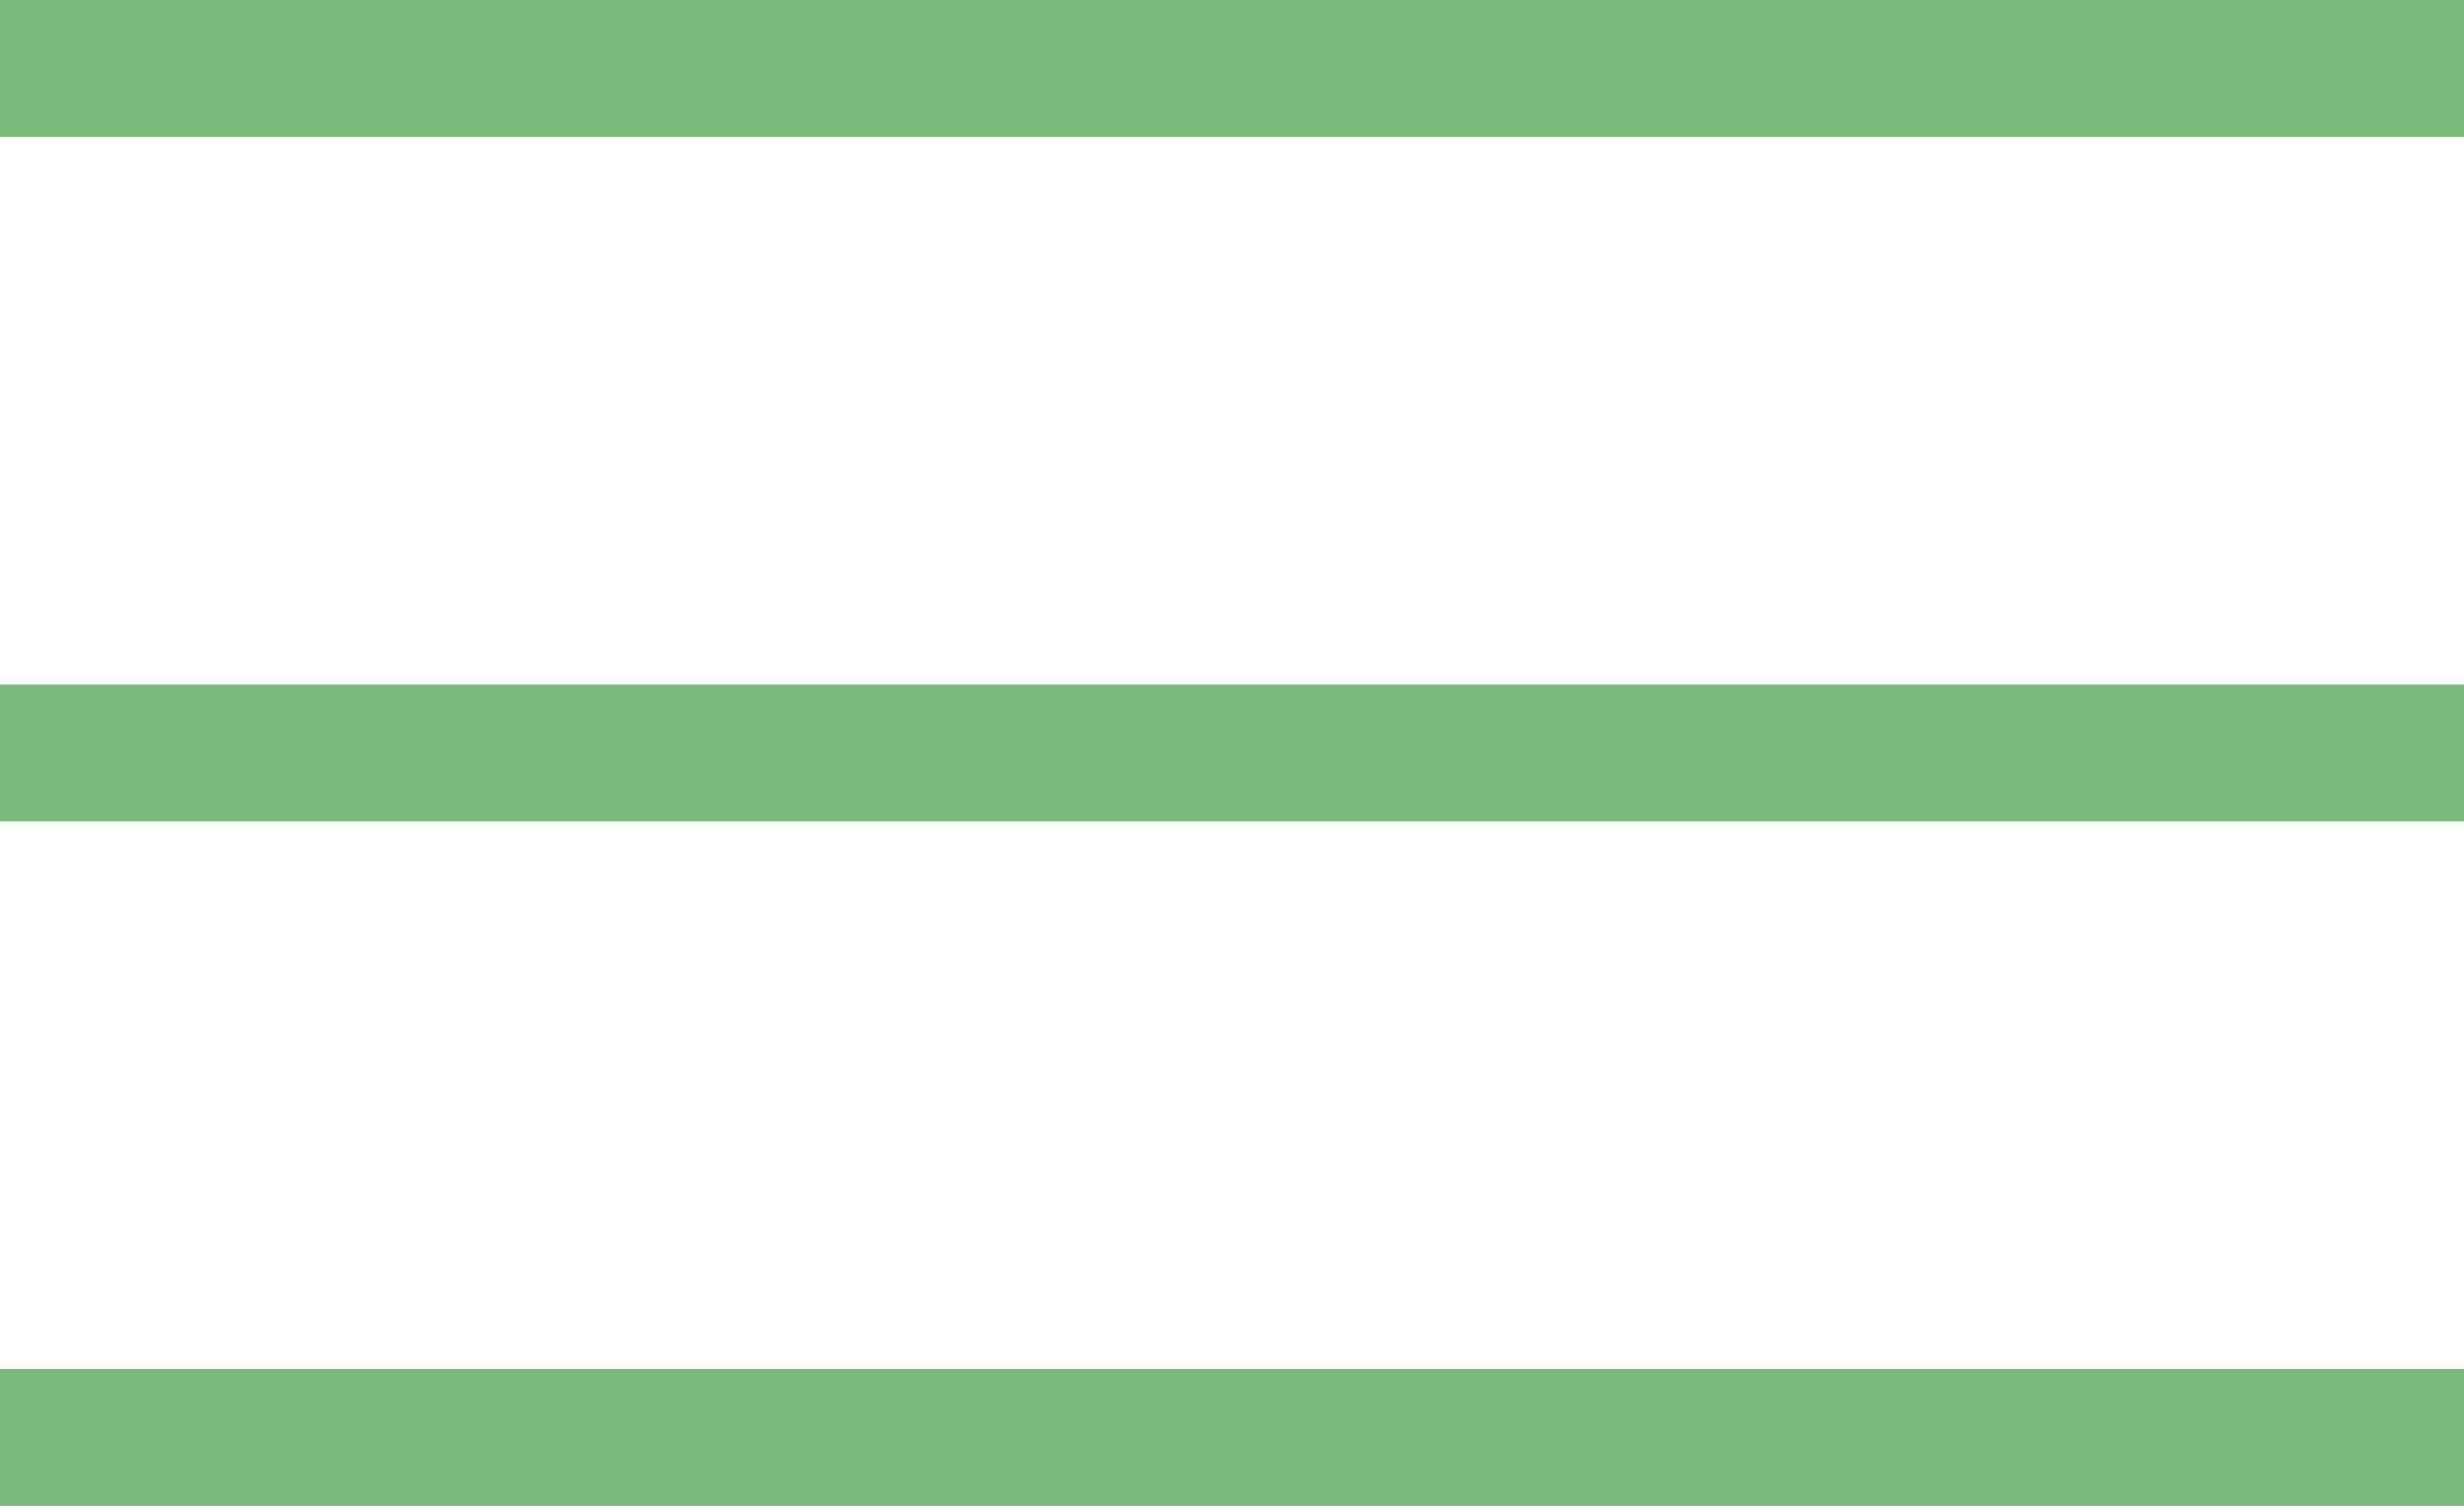
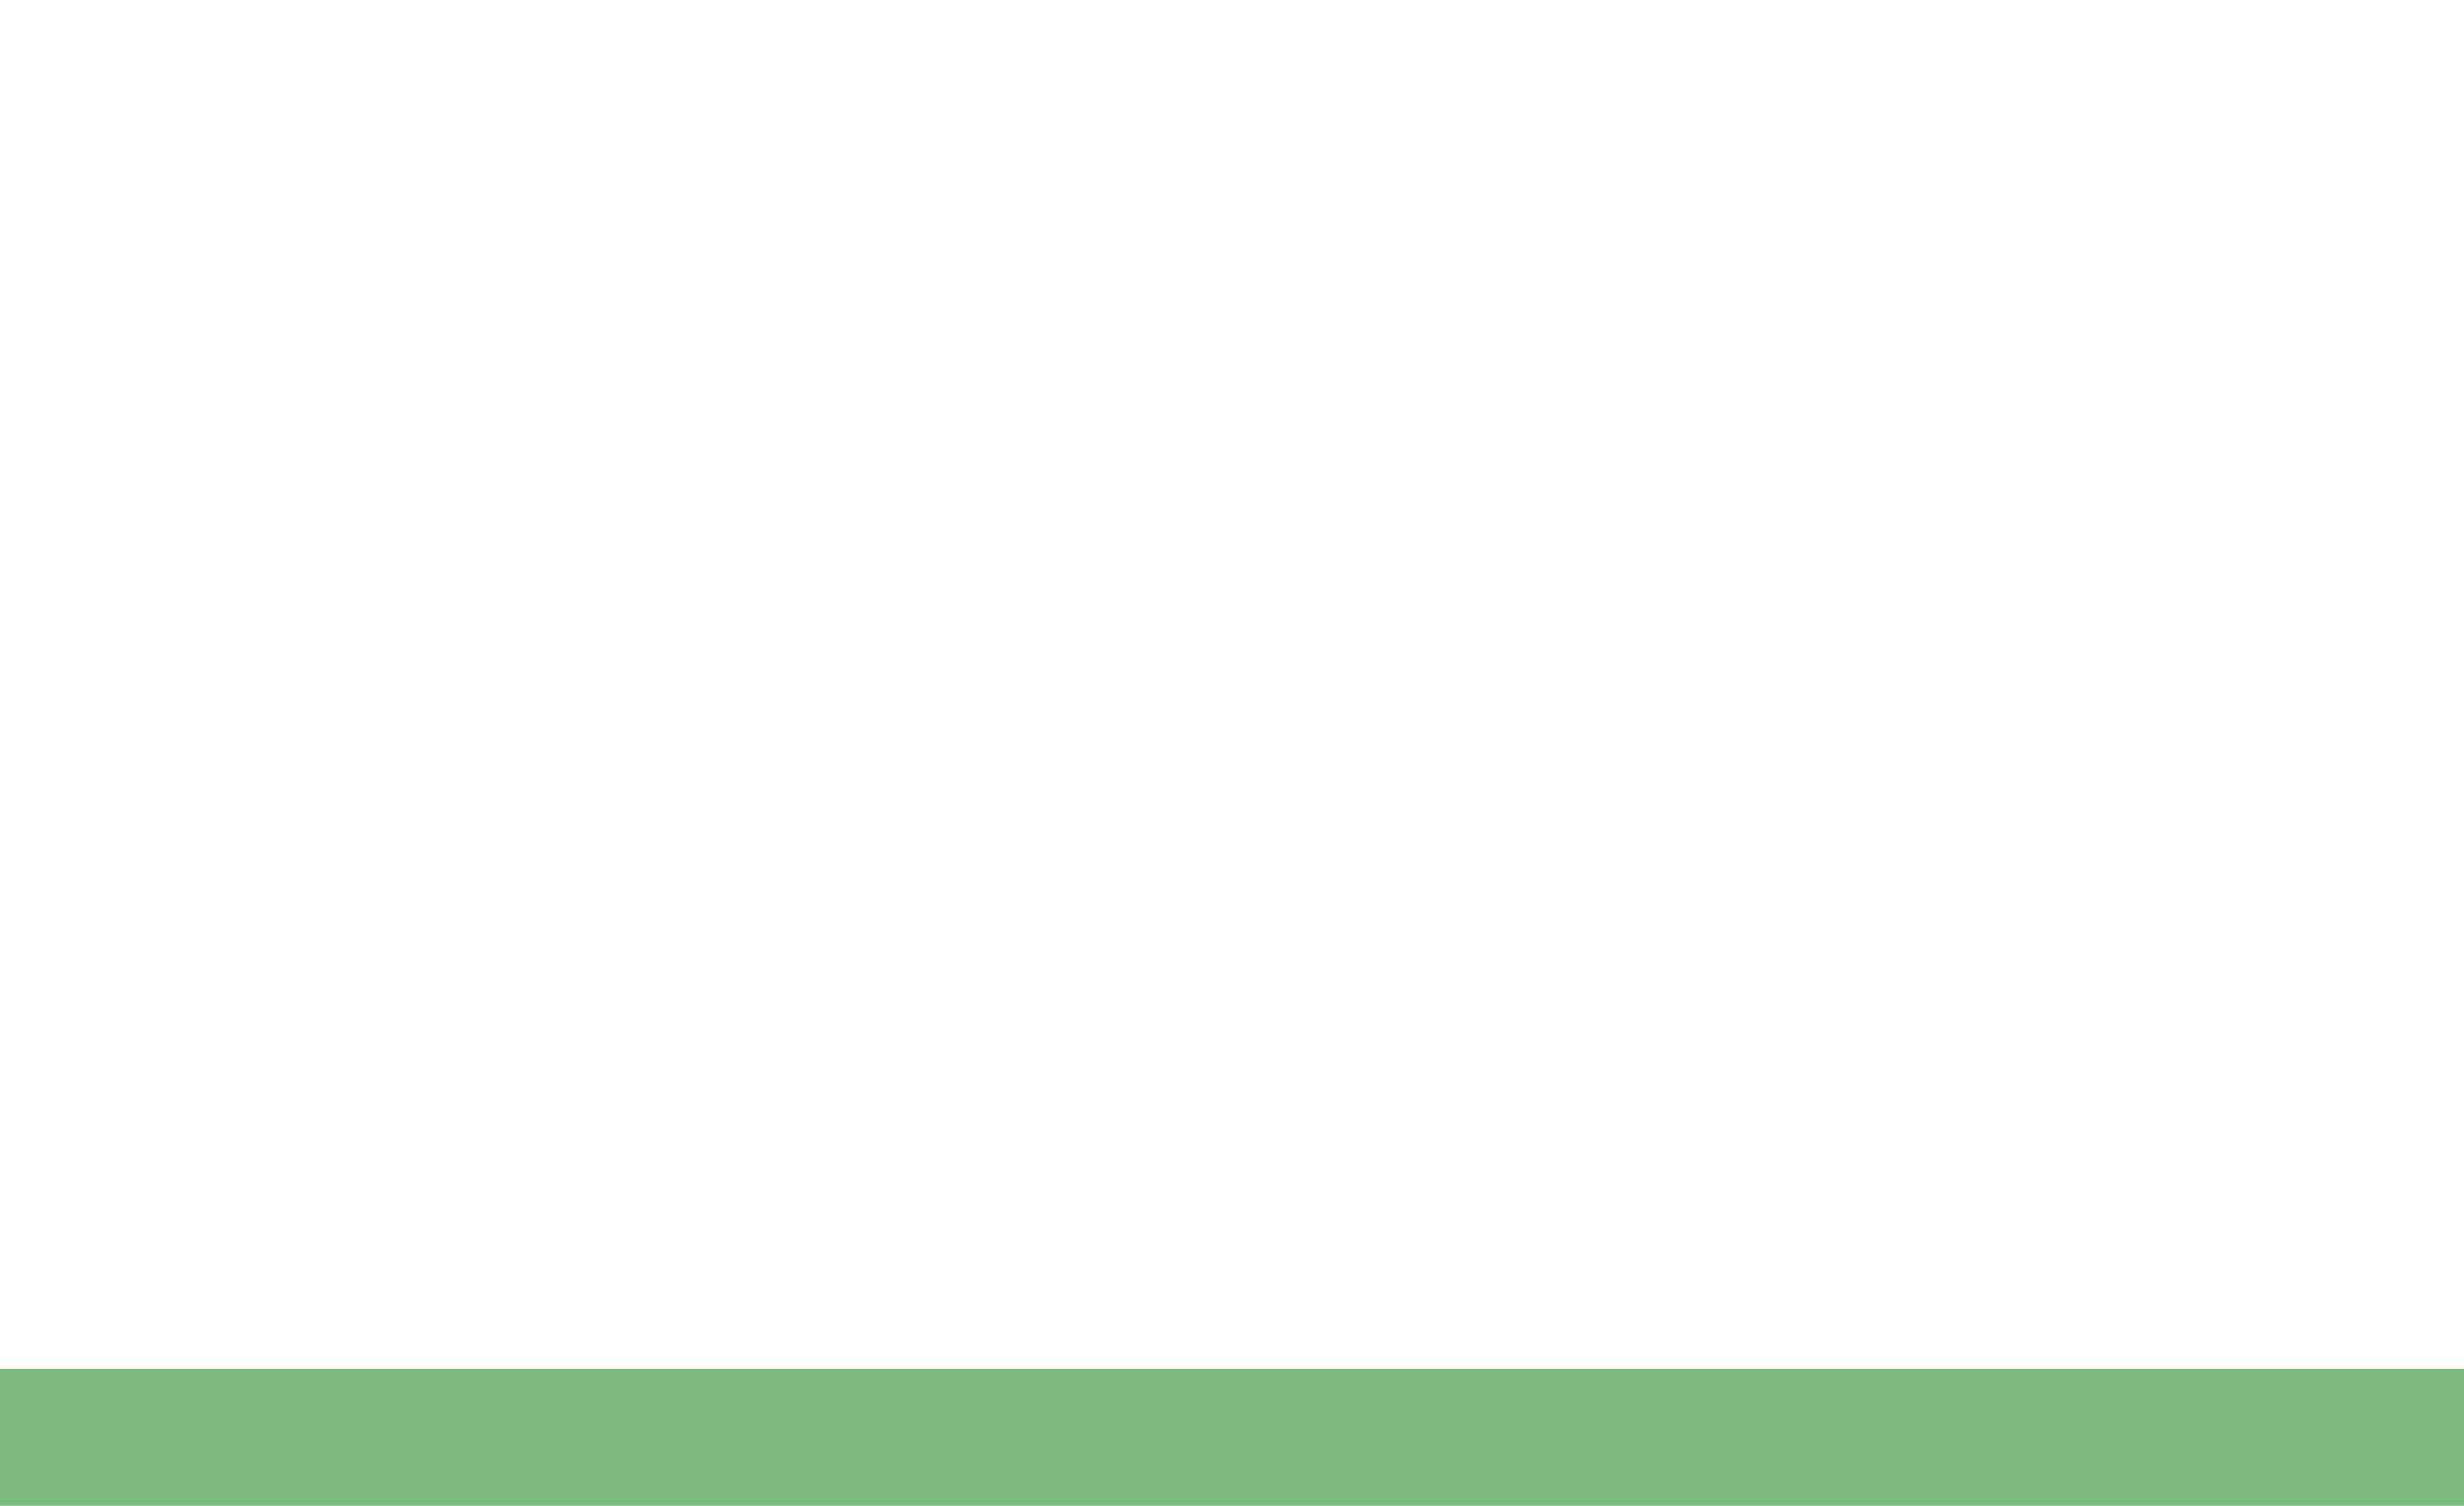
<svg xmlns="http://www.w3.org/2000/svg" width="36" height="22" viewBox="0 0 36 22" fill="none">
-   <rect width="36" height="2" fill="#7CB97D" />
-   <rect y="10" width="36" height="2" fill="#7CB97D" />
  <rect y="20" width="36" height="2" fill="#7CB97D" />
</svg>